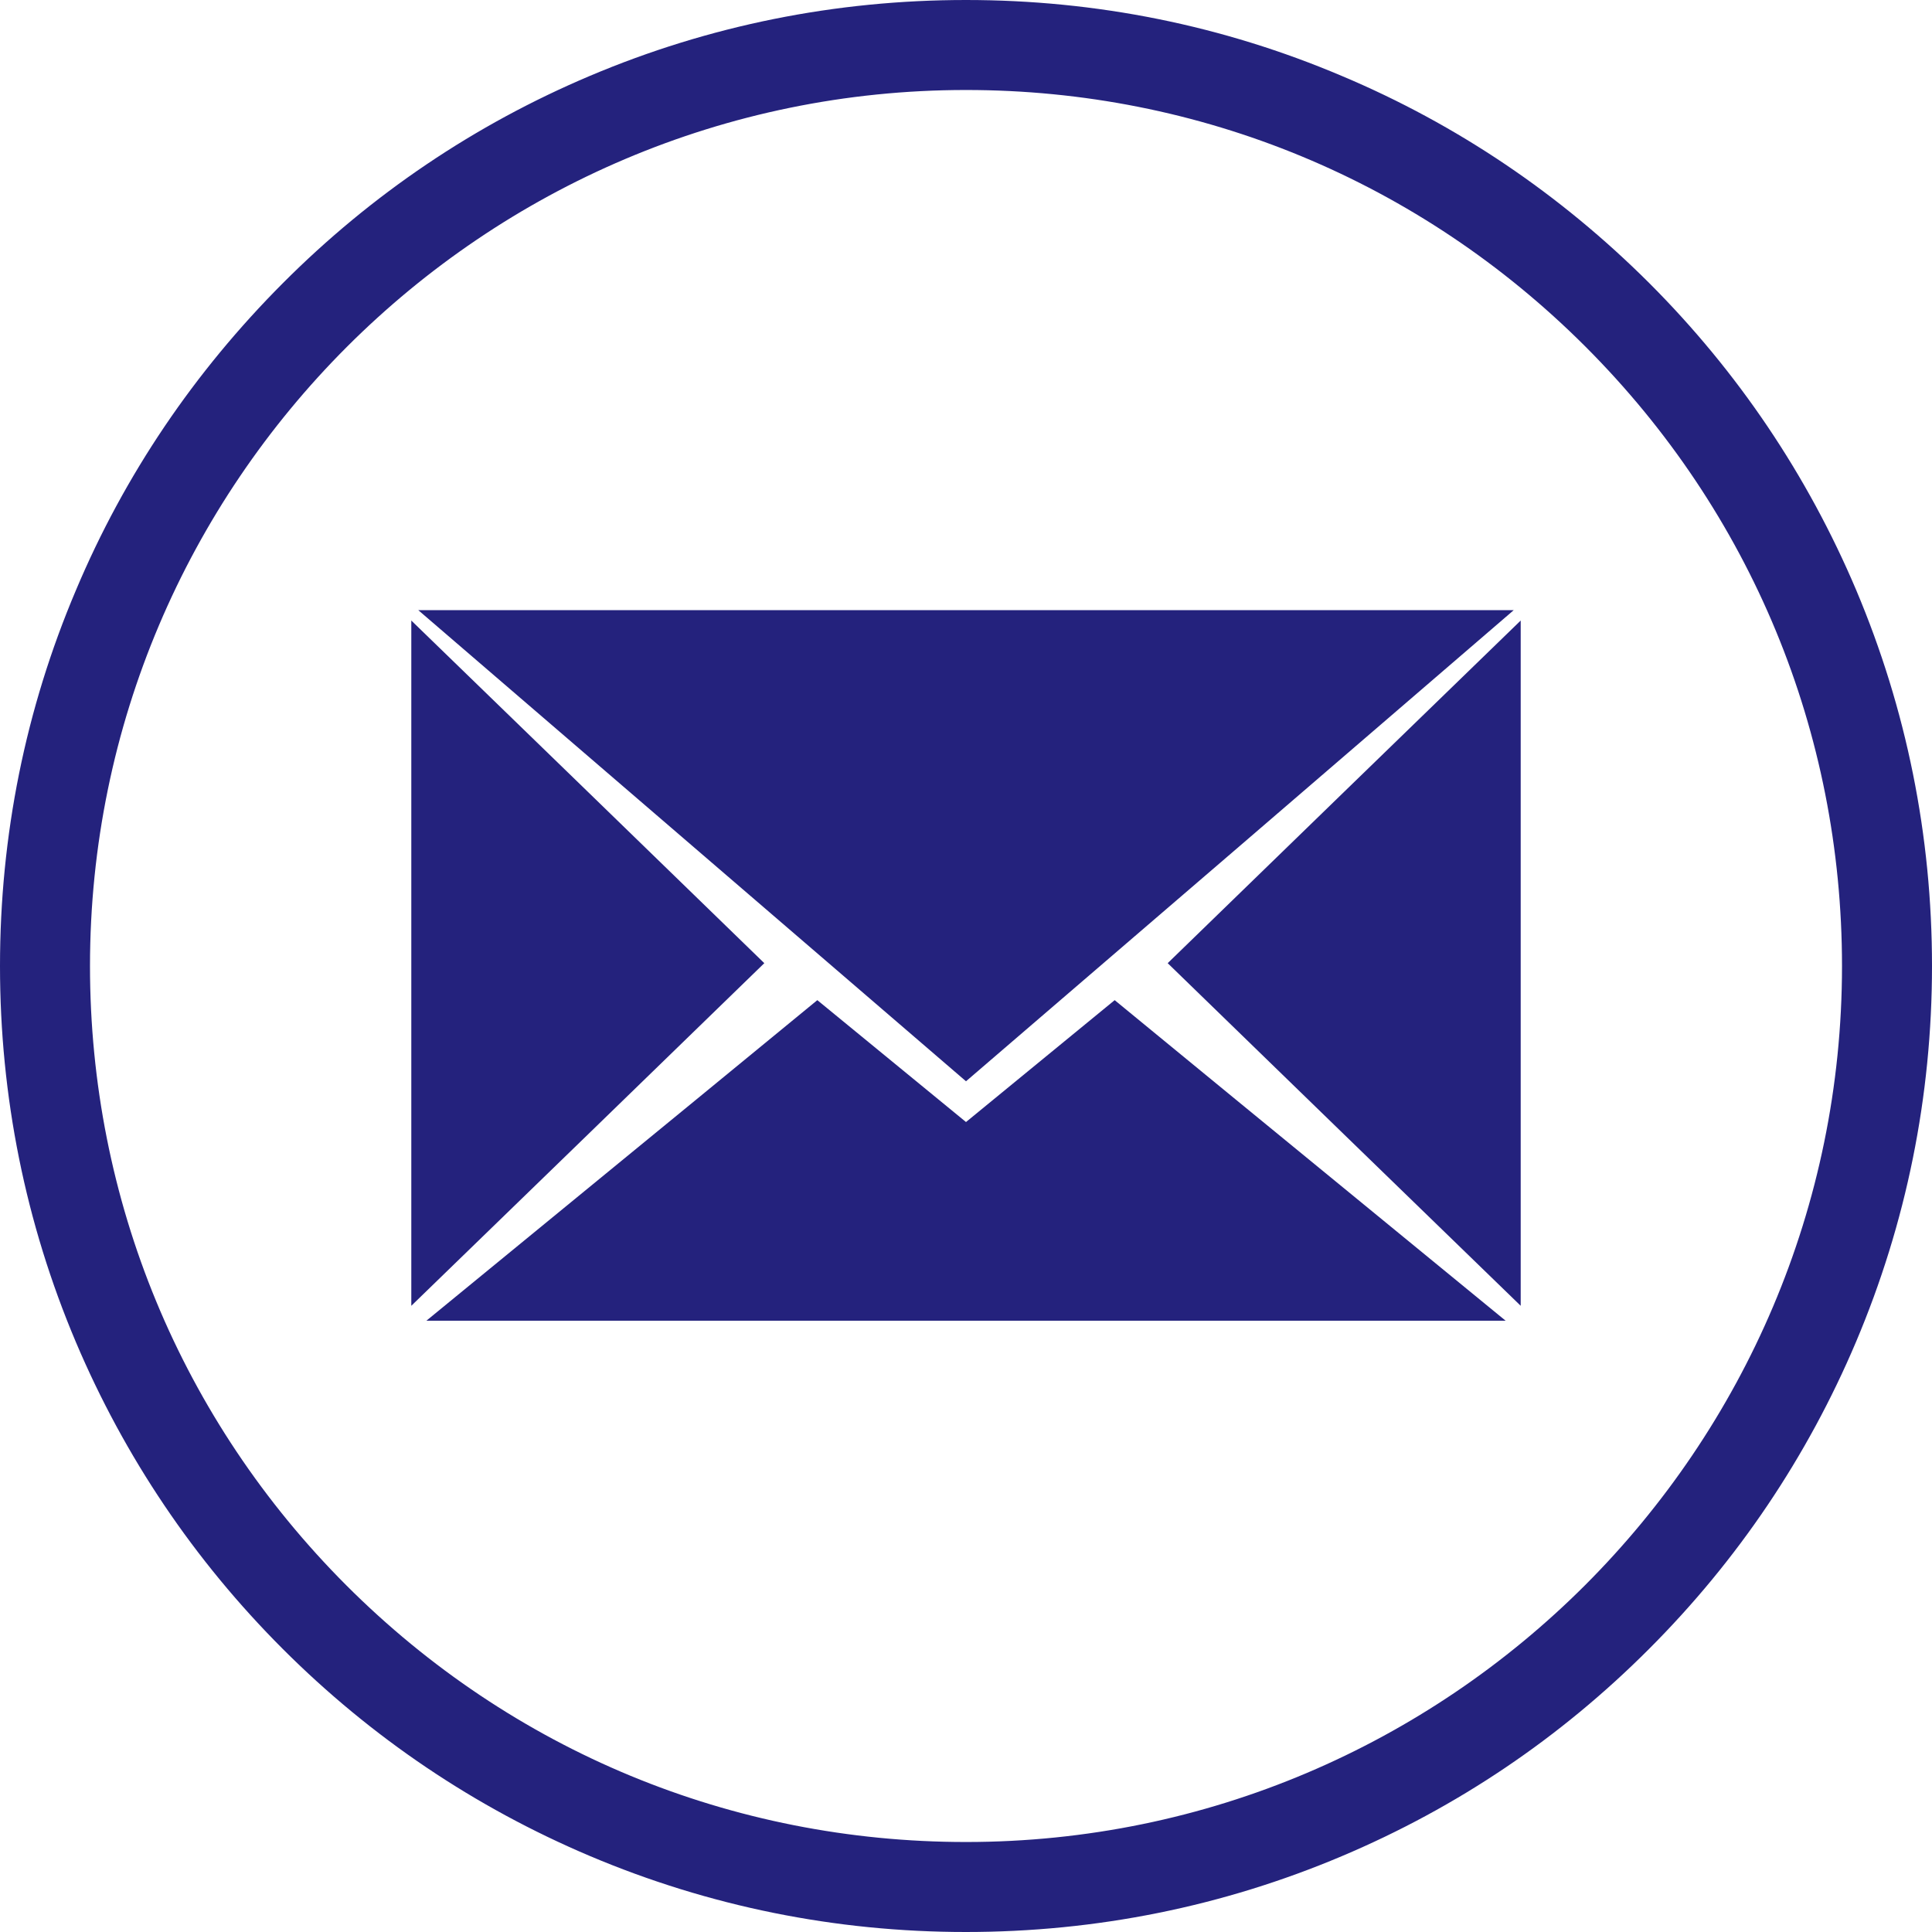
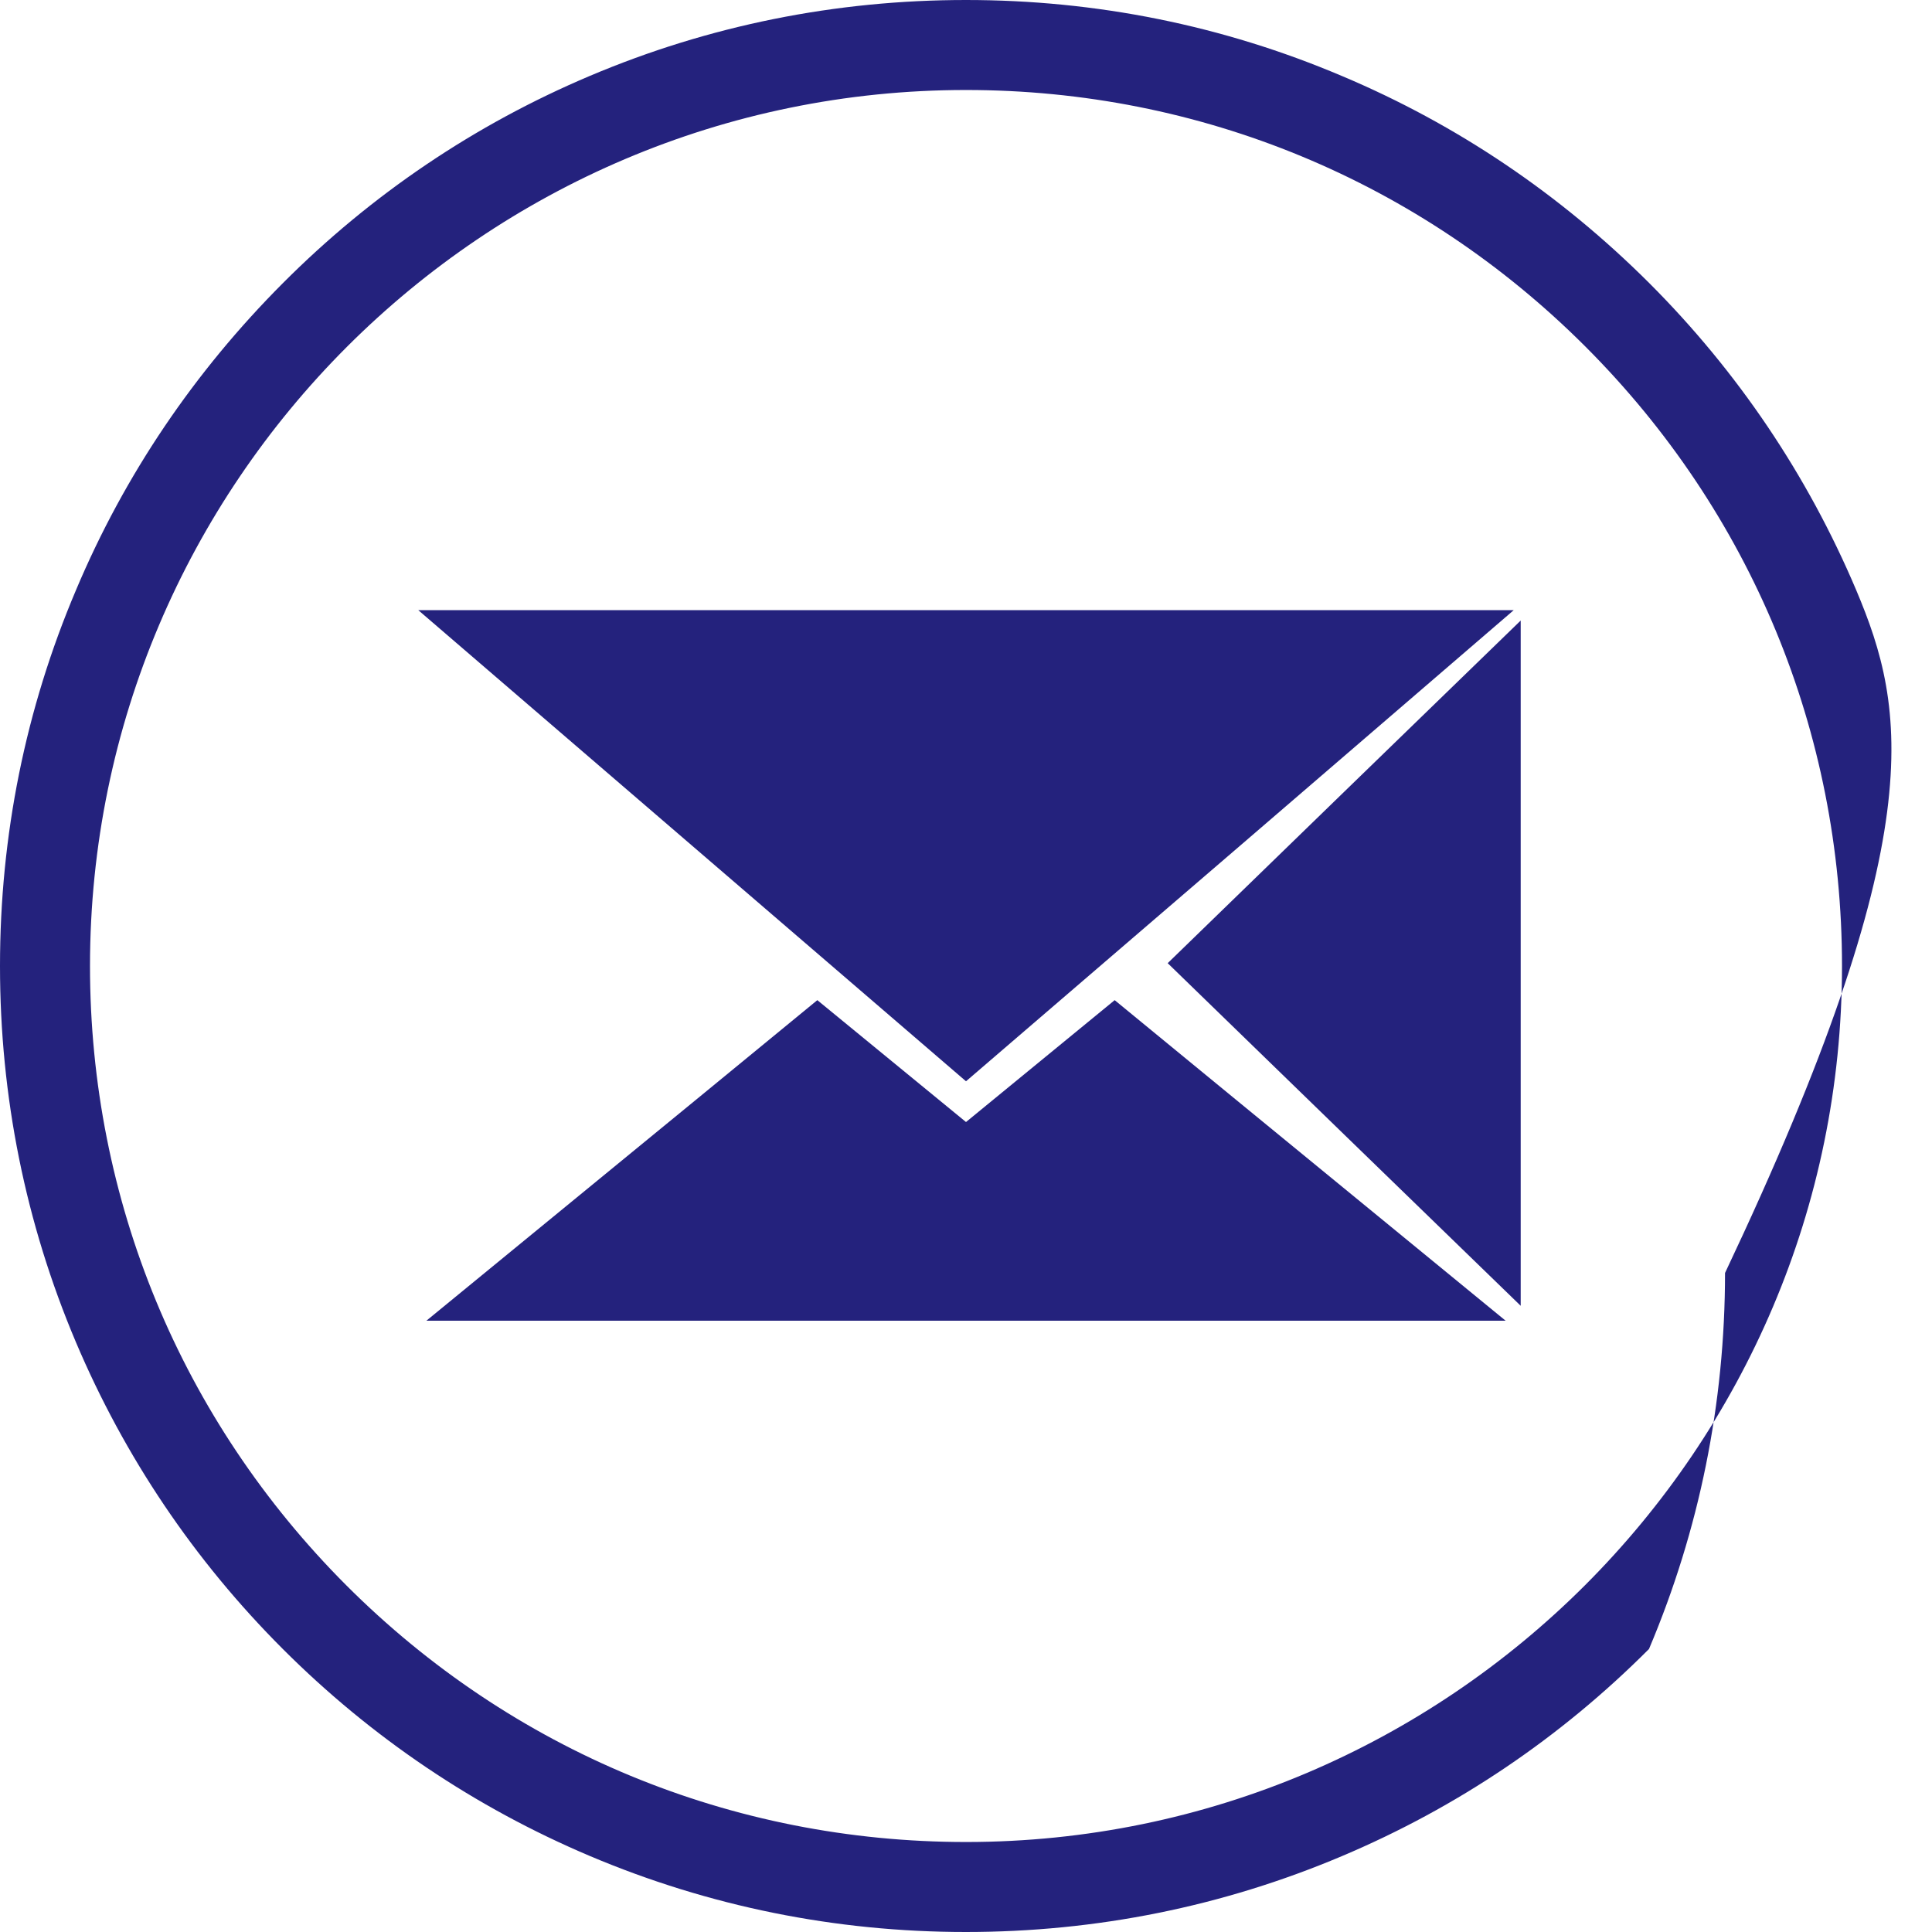
<svg xmlns="http://www.w3.org/2000/svg" version="1.1" id="Layer_1" x="0px" y="0px" viewBox="0 0 1024 1024" style="enable-background:new 0 0 1024 1024;" xml:space="preserve">
  <style type="text/css">
	.st0{fill:#24227D;}
</style>
  <g id="Background">
-     <path class="st0" d="M983.8,312.7C958,251.8,921.1,197,874.1,150C827,103,772.3,66,711.3,40.3C648.2,13.5,581.1,0,512,0   c-69.1,0-136.2,13.5-199.3,40.2C251.7,66,197,102.9,150,150S66,251.7,40.3,312.7C13.5,375.8,0,442.9,0,512   c0,69.1,13.5,136.2,40.2,199.3C66,772.2,102.9,827,149.9,874c47,47,101.8,83.9,162.7,109.7c63.1,26.7,130.2,40.3,199.3,40.3h0   c69.1,0,136.2-13.5,199.3-40.2C772.3,958,827,921.1,874,874c47-47,83.9-101.8,109.7-162.7c26.7-63.1,40.3-130.2,40.3-199.3   C1024,442.9,1010.5,375.9,983.8,312.7z M512,976.3L512,976.3c-124.1,0-240.7-48.3-328.4-136C96,752.6,47.7,636,47.7,512   C47.7,256,256,47.7,512,47.7c124,0,240.6,48.3,328.3,136c87.7,87.7,136,204.3,136,328.3C976.3,768,768,976.3,512,976.3z" />
+     <path class="st0" d="M983.8,312.7C958,251.8,921.1,197,874.1,150C827,103,772.3,66,711.3,40.3C648.2,13.5,581.1,0,512,0   c-69.1,0-136.2,13.5-199.3,40.2C251.7,66,197,102.9,150,150S66,251.7,40.3,312.7C13.5,375.8,0,442.9,0,512   c0,69.1,13.5,136.2,40.2,199.3C66,772.2,102.9,827,149.9,874c47,47,101.8,83.9,162.7,109.7c63.1,26.7,130.2,40.3,199.3,40.3h0   c69.1,0,136.2-13.5,199.3-40.2C772.3,958,827,921.1,874,874c26.7-63.1,40.3-130.2,40.3-199.3   C1024,442.9,1010.5,375.9,983.8,312.7z M512,976.3L512,976.3c-124.1,0-240.7-48.3-328.4-136C96,752.6,47.7,636,47.7,512   C47.7,256,256,47.7,512,47.7c124,0,240.6,48.3,328.3,136c87.7,87.7,136,204.3,136,328.3C976.3,768,768,976.3,512,976.3z" />
  </g>
  <g id="Mail">
    <polygon class="st0" points="590.8,530.1 512,594.7 433.2,530.1 369,582.8 226,700 512,700 798,700 655,582.8  " />
-     <polygon class="st0" points="405.1,510.5 311.6,419.7 218,328.9 218,510.5 218,692.1 311.6,601.3  " />
    <polygon class="st0" points="512,573.1 657.2,448.3 802.3,323.4 512,323.4 221.7,323.4 366.9,448.3  " />
    <polygon class="st0" points="712.4,419.7 618.9,510.5 712.4,601.3 806,692.1 806,510.5 806,328.9  " />
  </g>
</svg>